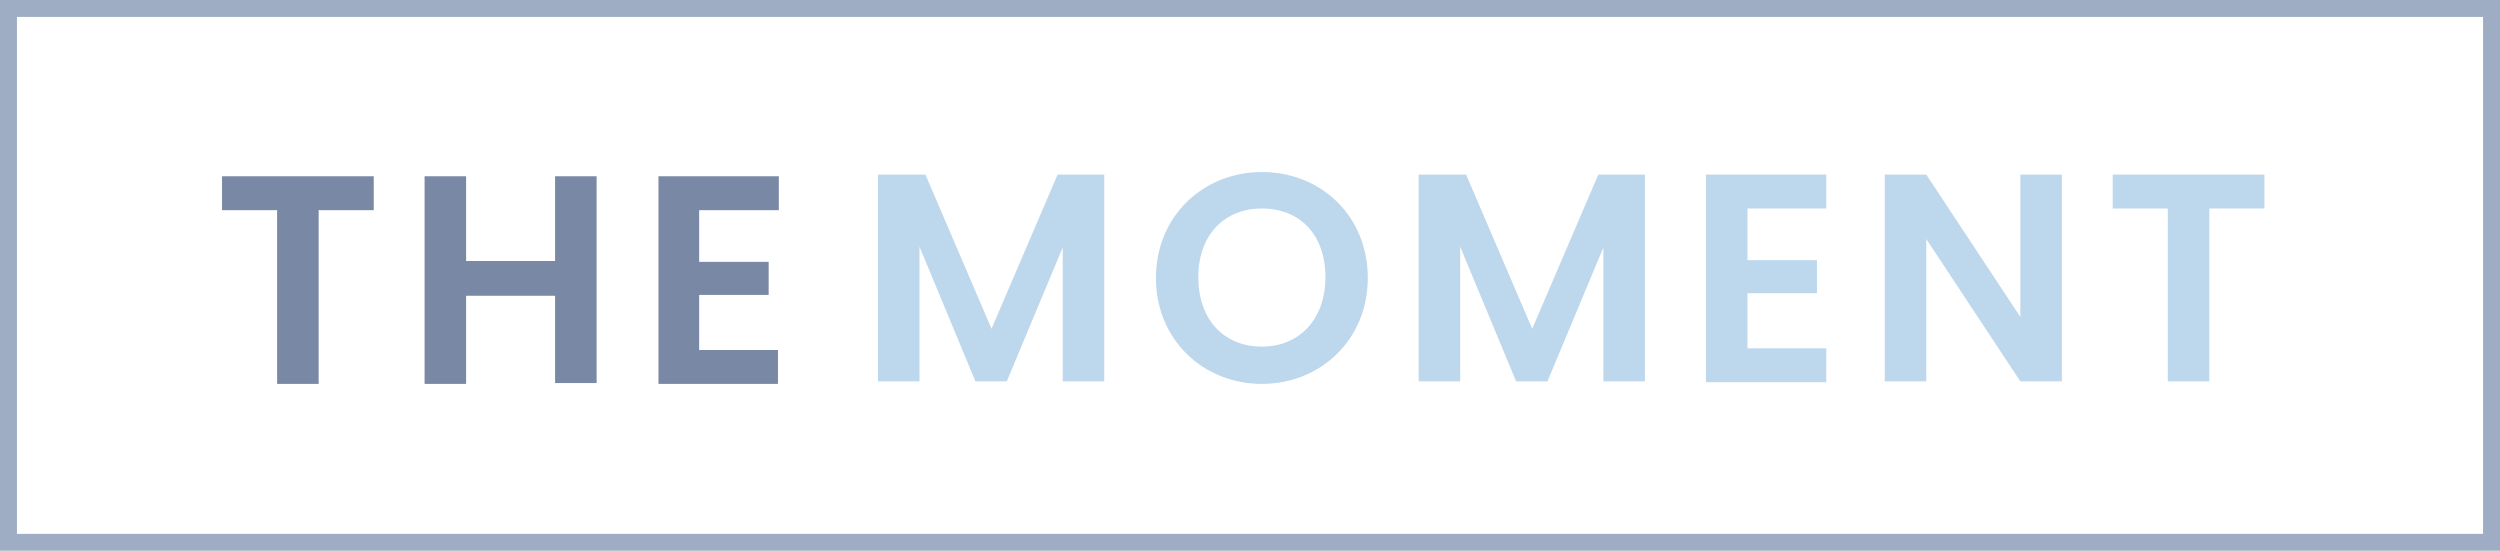
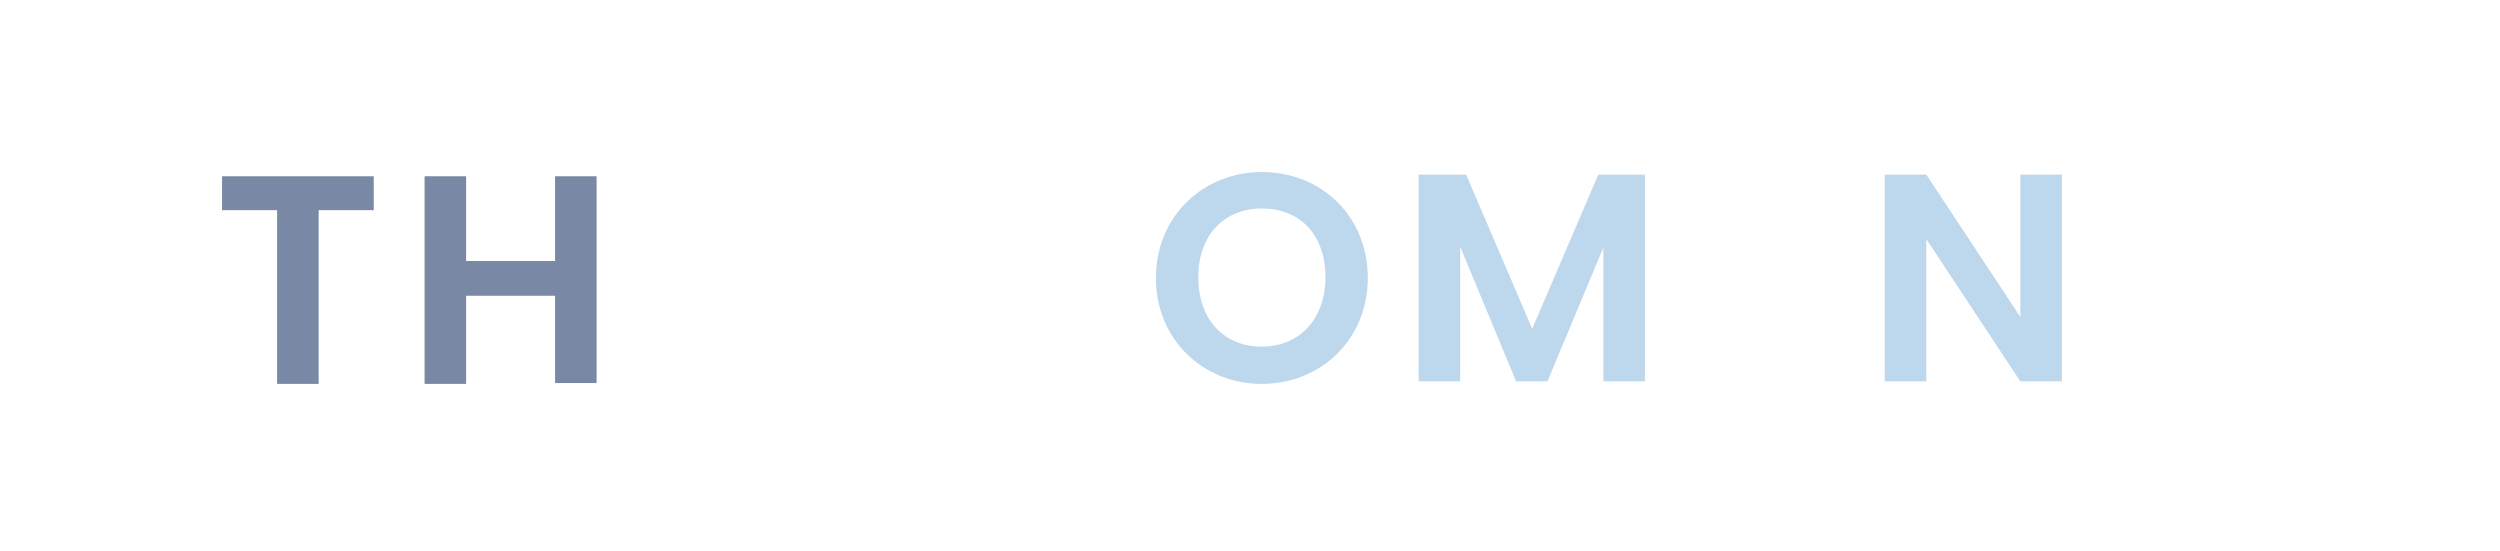
<svg xmlns="http://www.w3.org/2000/svg" width="295" height="65" viewBox="0 0 295 65" fill="none">
  <g opacity="0.75">
    <path d="M26.2 20.8H44.1V24.8H37.6V45.3H32.7V24.8H26.2V20.8V20.8Z" fill="#4C6085" />
    <path d="M65.5 34.9H55V45.3H50.1V20.8H55V30.8H65.5V20.8H70.4V45.2H65.5V34.9Z" fill="#4C6085" />
-     <path d="M91.8 24.8H82.5V30.9H90.7V34.8H82.5V41.3H91.8V45.3H77.7V20.8H91.9V24.8H91.8Z" fill="#4C6085" />
-     <path d="M103.6 20.6H109.2L117 38.8L124.8 20.6H130.3V45H125.4V29.2L118.8 45H115.1L108.5 29.1V45H103.6V20.6Z" fill="#A7C9E7" />
    <path d="M148.9 45.3C142 45.3 136.4 40.1 136.4 32.8C136.4 25.5 142 20.3 148.9 20.3C155.9 20.3 161.4 25.5 161.4 32.8C161.4 40.1 155.8 45.3 148.9 45.3ZM148.9 40.9C153.3 40.9 156.4 37.7 156.4 32.7C156.4 27.7 153.4 24.6 148.9 24.6C144.5 24.6 141.4 27.7 141.4 32.7C141.4 37.7 144.4 40.9 148.9 40.9Z" fill="#A7C9E7" />
    <path d="M167.4 20.6H173L180.8 38.8L188.6 20.6H194.1V45H189.2V29.2L182.6 45H178.9L172.3 29.1V45H167.4V20.6Z" fill="#A7C9E7" />
-     <path d="M215.5 24.6H206.2V30.7H214.4V34.6H206.2V41.1H215.5V45.1H201.3V20.6H215.5V24.6Z" fill="#A7C9E7" />
    <path d="M243.3 20.6V45H238.4L227.3 28.2V45H222.4V20.6H227.3L238.4 37.4V20.6H243.3Z" fill="#A7C9E7" />
-     <path d="M249.3 20.6H267.2V24.6H260.7V45H255.8V24.6H249.3V20.6V20.6Z" fill="#A7C9E7" />
  </g>
  <g opacity="0.62">
-     <path d="M293 2V63H2V2H293ZM295 0H0V65H295V0Z" fill="#637A9E" />
-   </g>
+     </g>
</svg>